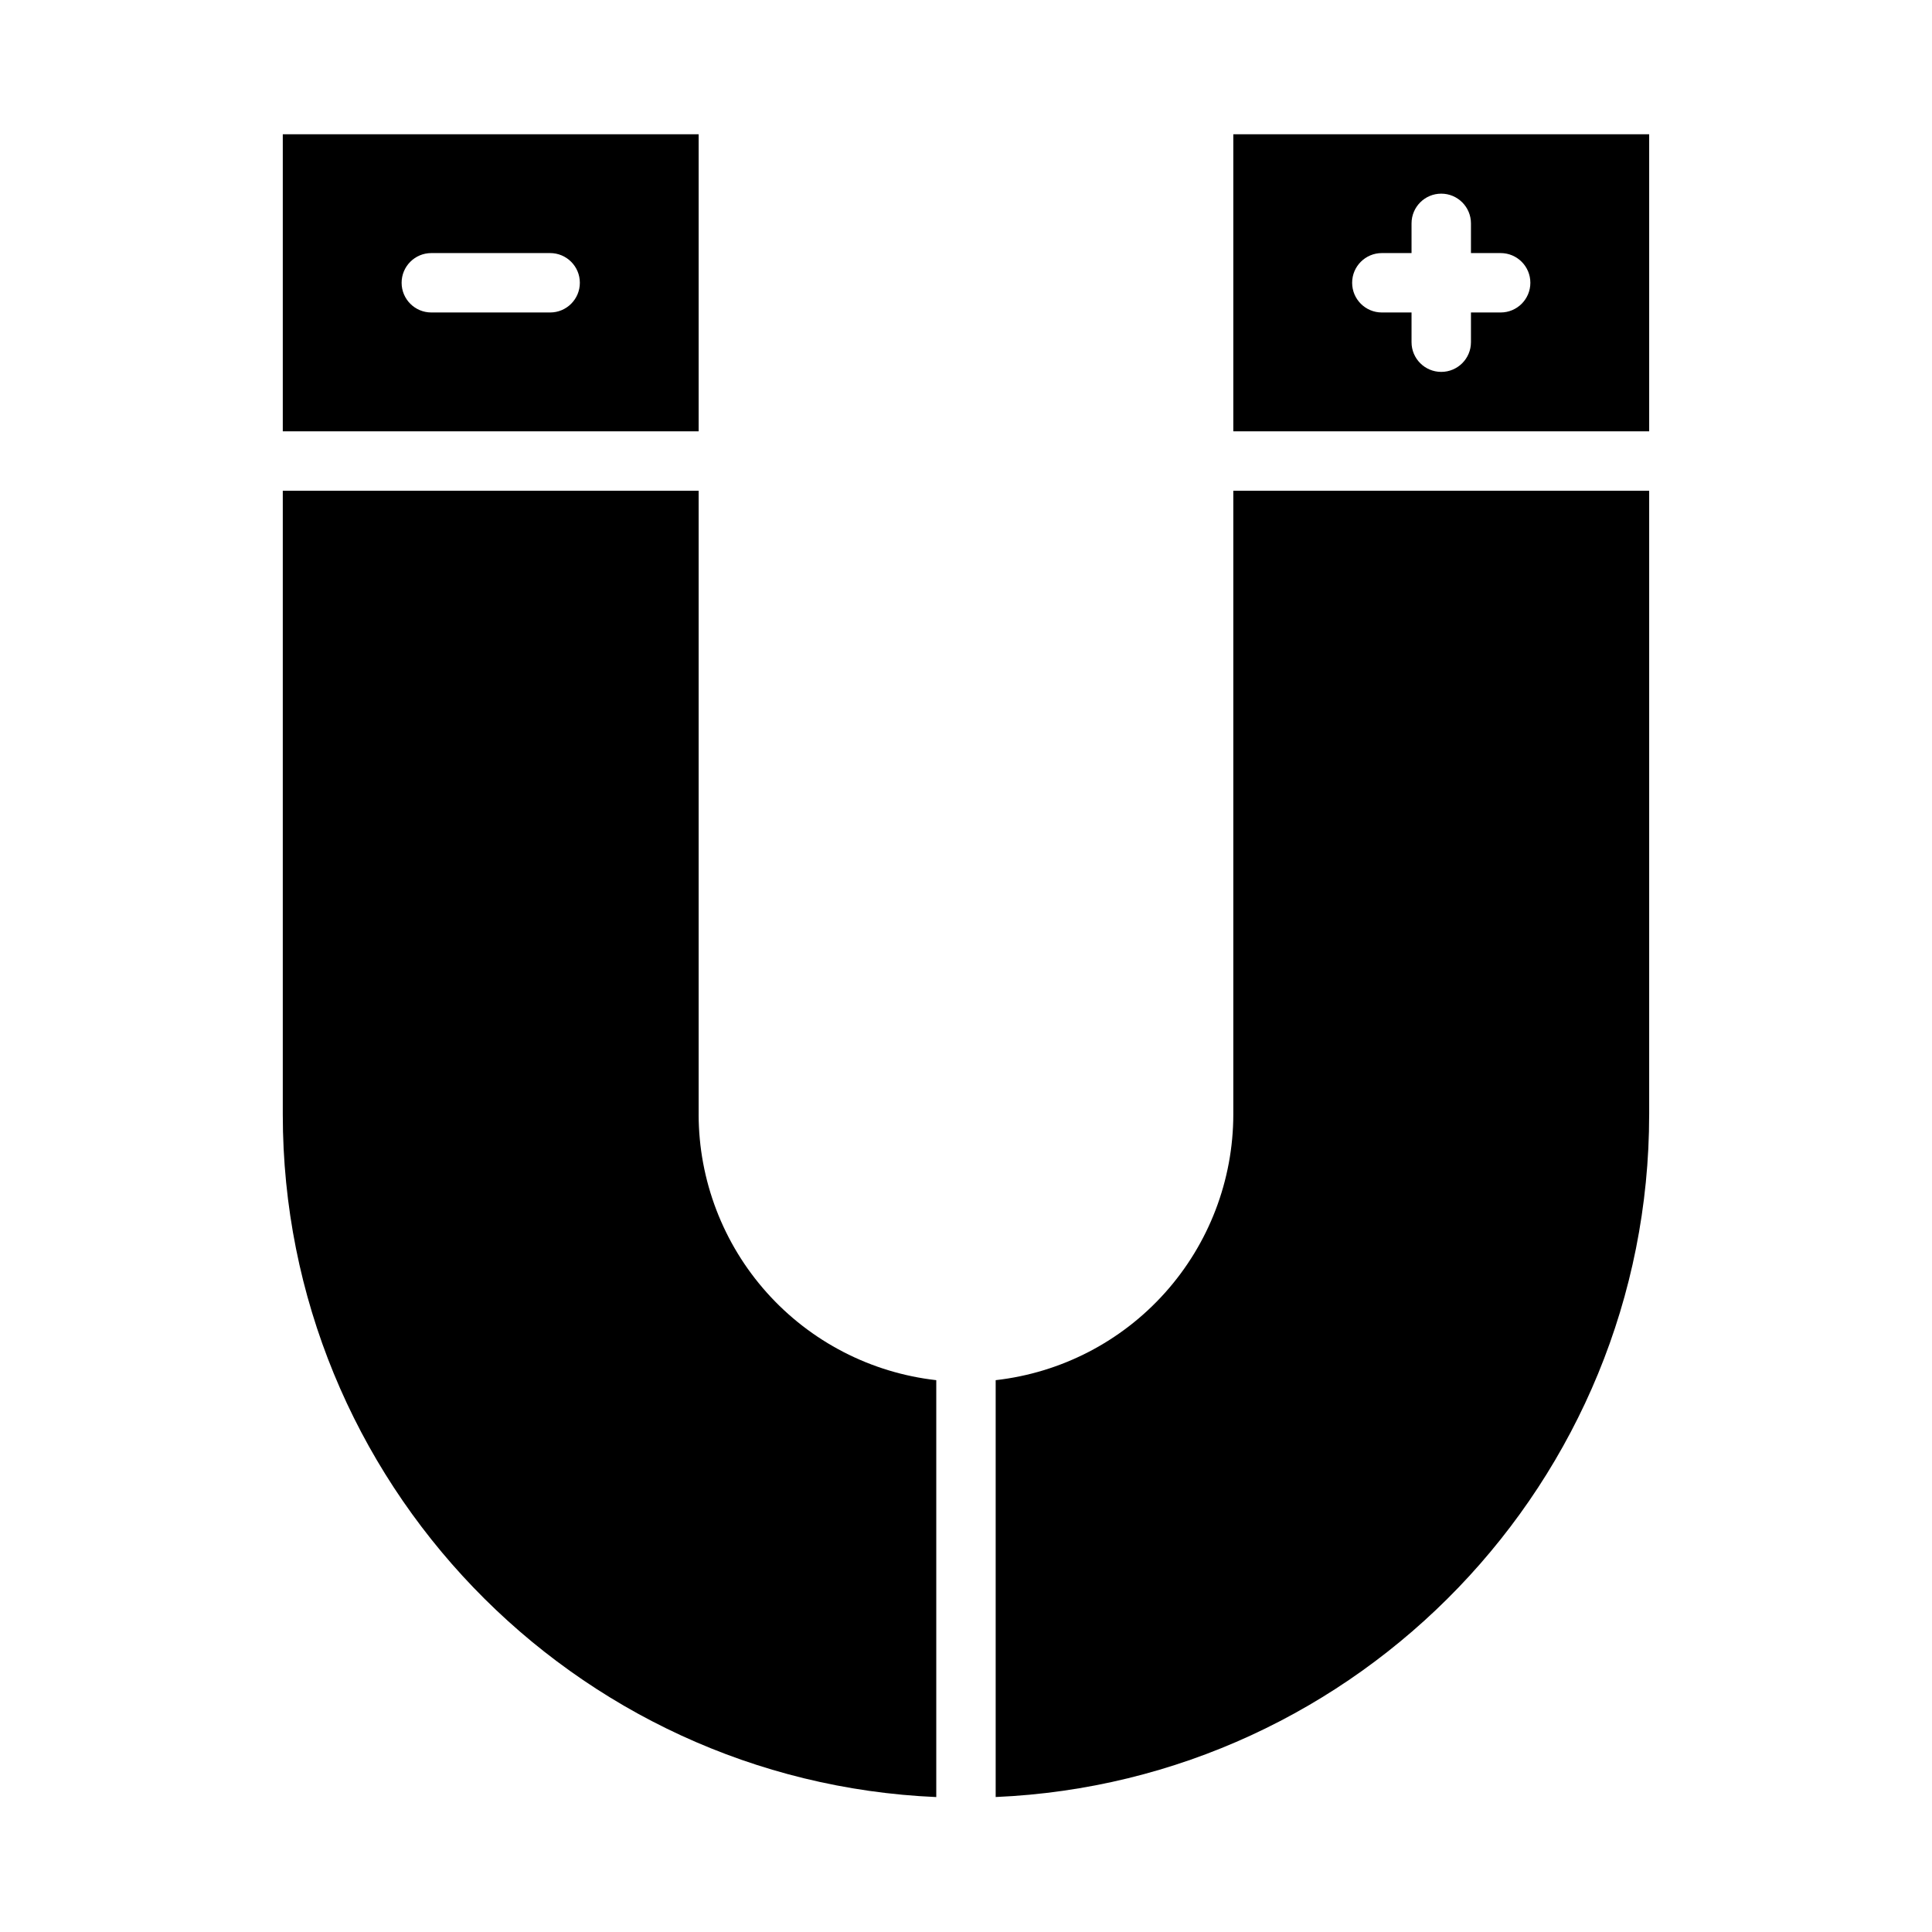
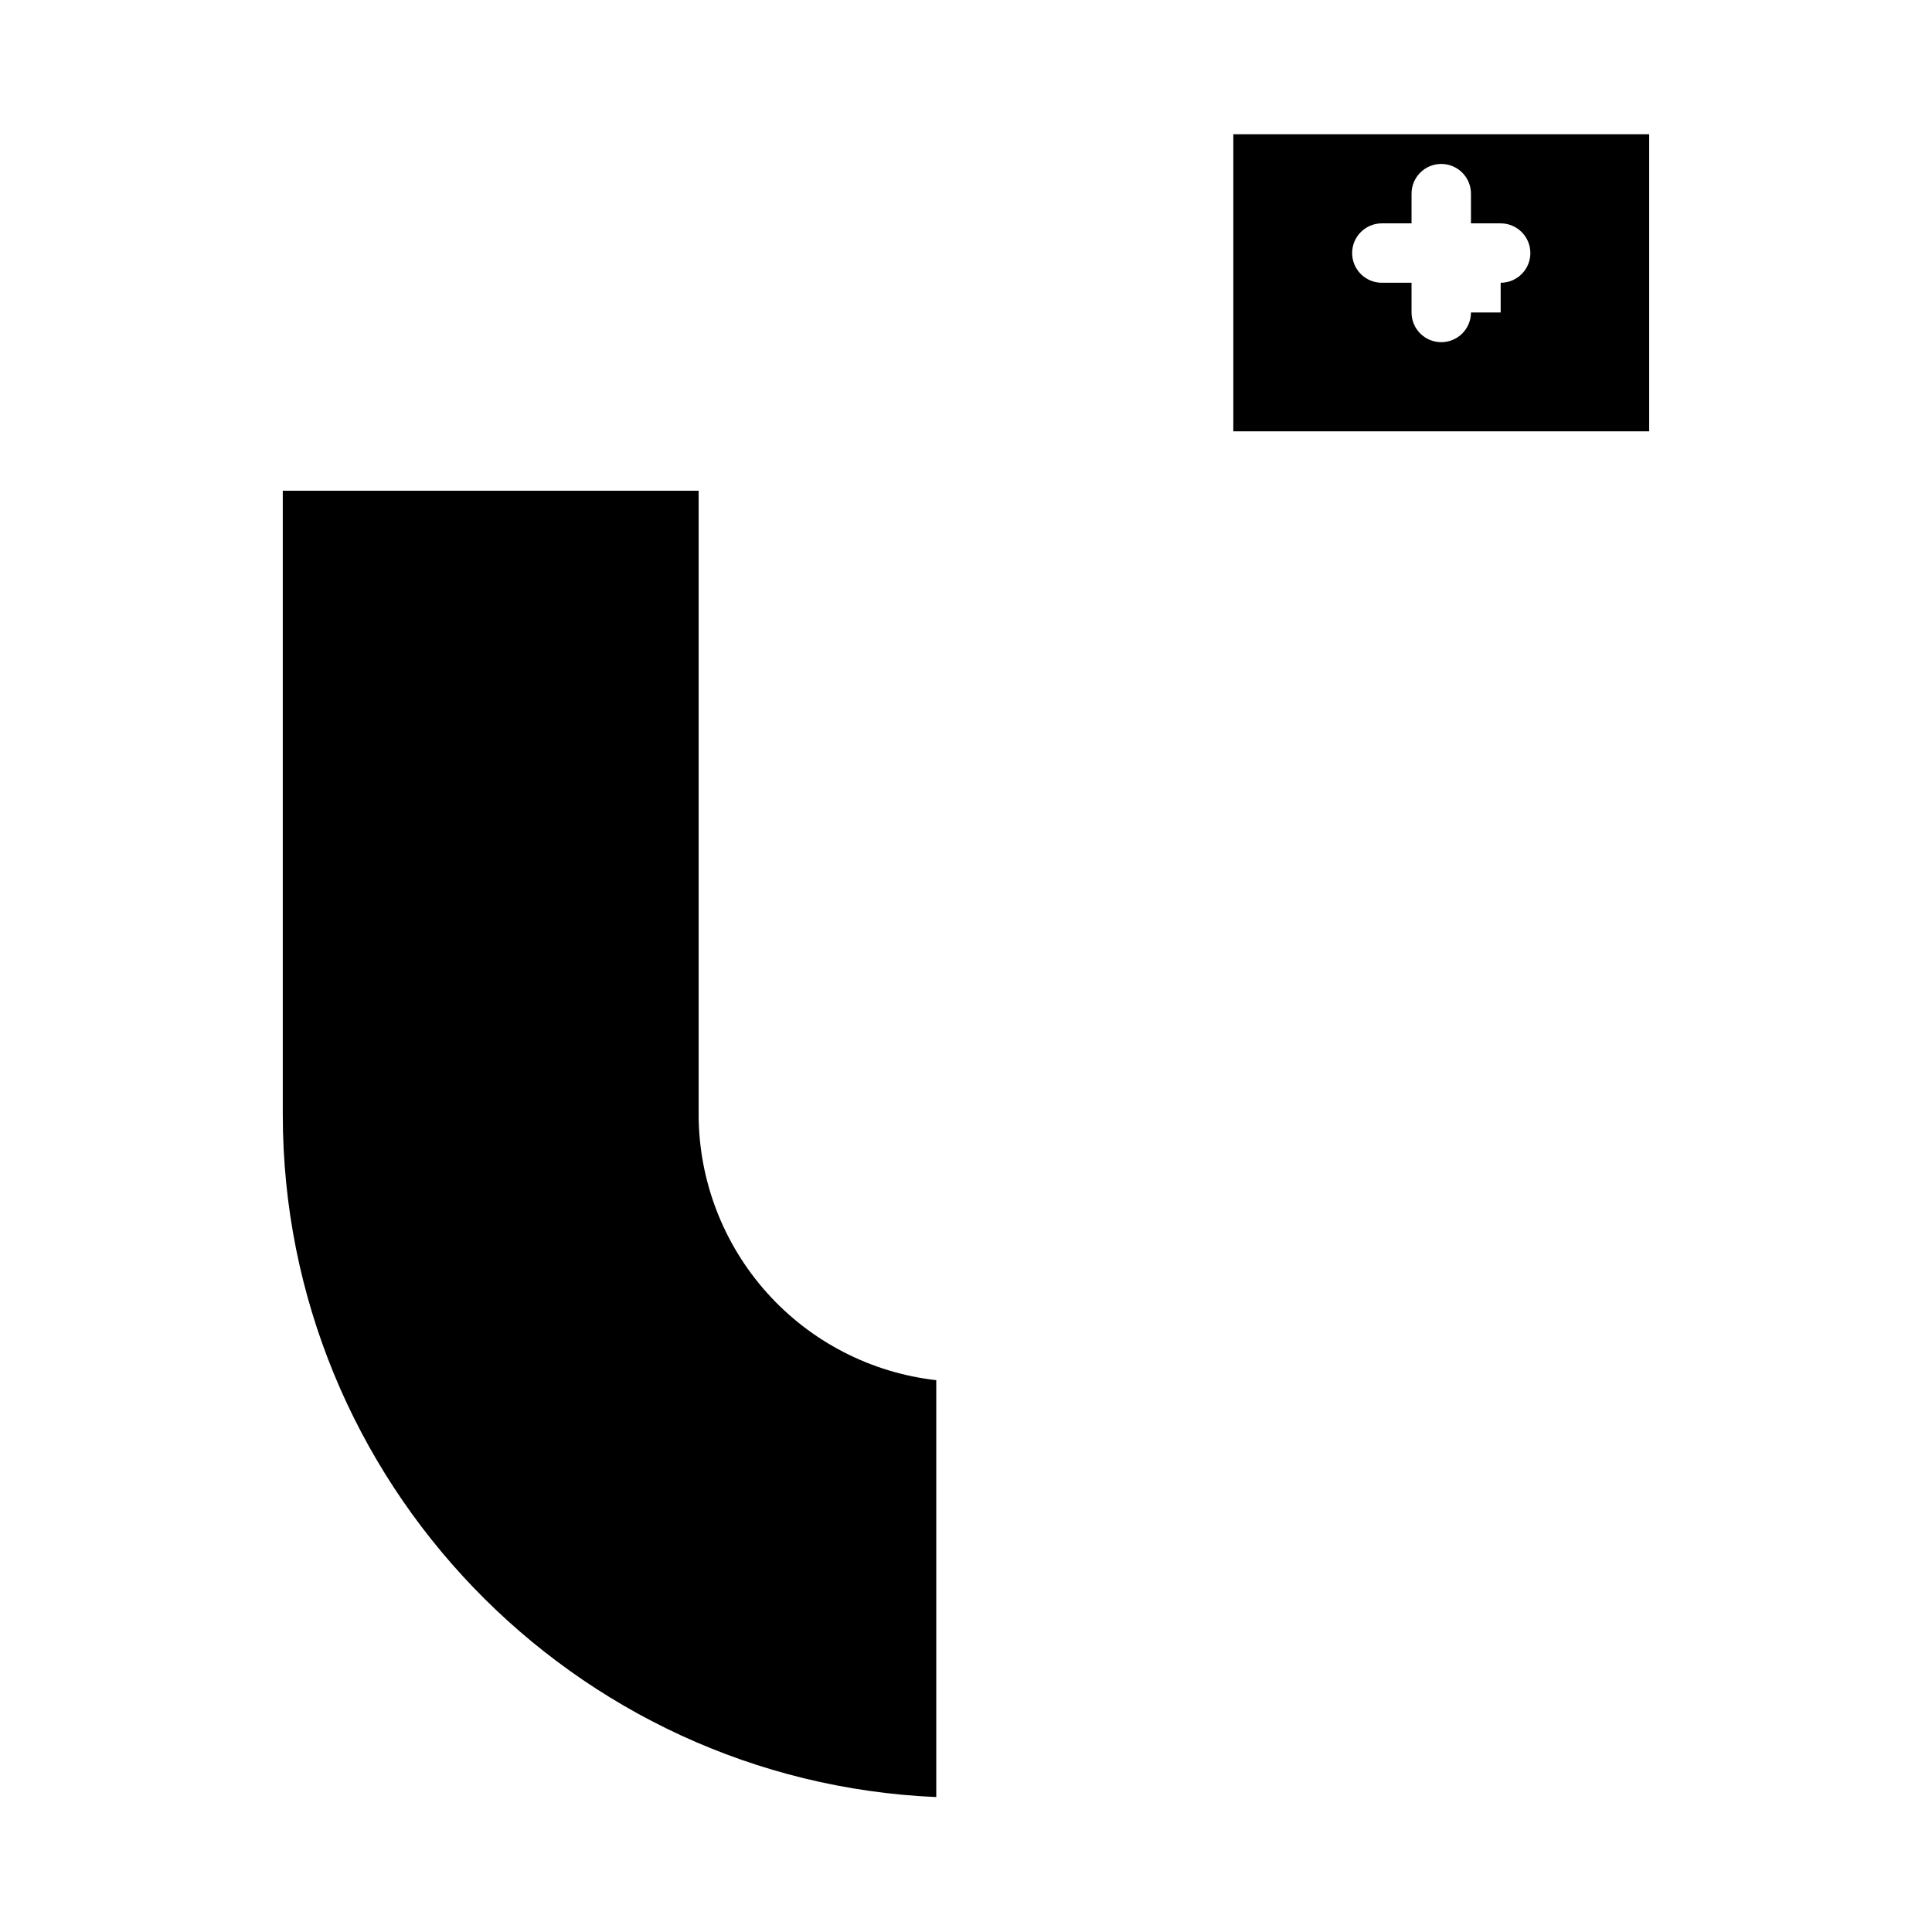
<svg xmlns="http://www.w3.org/2000/svg" fill="#000000" width="800px" height="800px" version="1.1" viewBox="144 144 512 512">
  <g>
    <path d="m329.15 439.36v-165.31h-110.21v165.31c0 97.195 76.988 176.74 173.18 180.88v-110.48c-17.309-1.957-33.293-10.211-44.906-23.195s-18.043-29.785-18.07-47.203z" />
-     <path d="m329.15 179.58h-110.21v78.719h110.21zm-39.359 47.23h-31.488c-4.348 0-7.871-3.523-7.871-7.871s3.523-7.871 7.871-7.871h31.488c4.348 0 7.875 3.523 7.875 7.871s-3.527 7.871-7.875 7.871z" />
-     <path d="m581.05 439.36v-165.31h-110.21v165.31c-0.023 17.418-6.457 34.219-18.07 47.203-11.613 12.984-27.598 21.238-44.906 23.195v110.47c96.195-4.133 173.18-83.676 173.18-180.87z" />
-     <path d="m581.05 179.58h-110.21v78.719h110.21zm-39.359 47.23h-7.871v7.875c0 4.348-3.527 7.871-7.875 7.871-4.348 0-7.871-3.523-7.871-7.871v-7.875h-7.871c-4.348 0-7.871-3.523-7.871-7.871s3.523-7.871 7.871-7.871h7.871v-7.871c0-4.348 3.523-7.875 7.871-7.875 4.348 0 7.875 3.527 7.875 7.875v7.871h7.871c4.348 0 7.871 3.523 7.871 7.871s-3.523 7.871-7.871 7.871z" />
+     <path d="m581.05 179.58h-110.21v78.719h110.21zm-39.359 47.23h-7.871c0 4.348-3.527 7.871-7.875 7.871-4.348 0-7.871-3.523-7.871-7.871v-7.875h-7.871c-4.348 0-7.871-3.523-7.871-7.871s3.523-7.871 7.871-7.871h7.871v-7.871c0-4.348 3.523-7.875 7.871-7.875 4.348 0 7.875 3.527 7.875 7.875v7.871h7.871c4.348 0 7.871 3.523 7.871 7.871s-3.523 7.871-7.871 7.871z" />
  </g>
</svg>